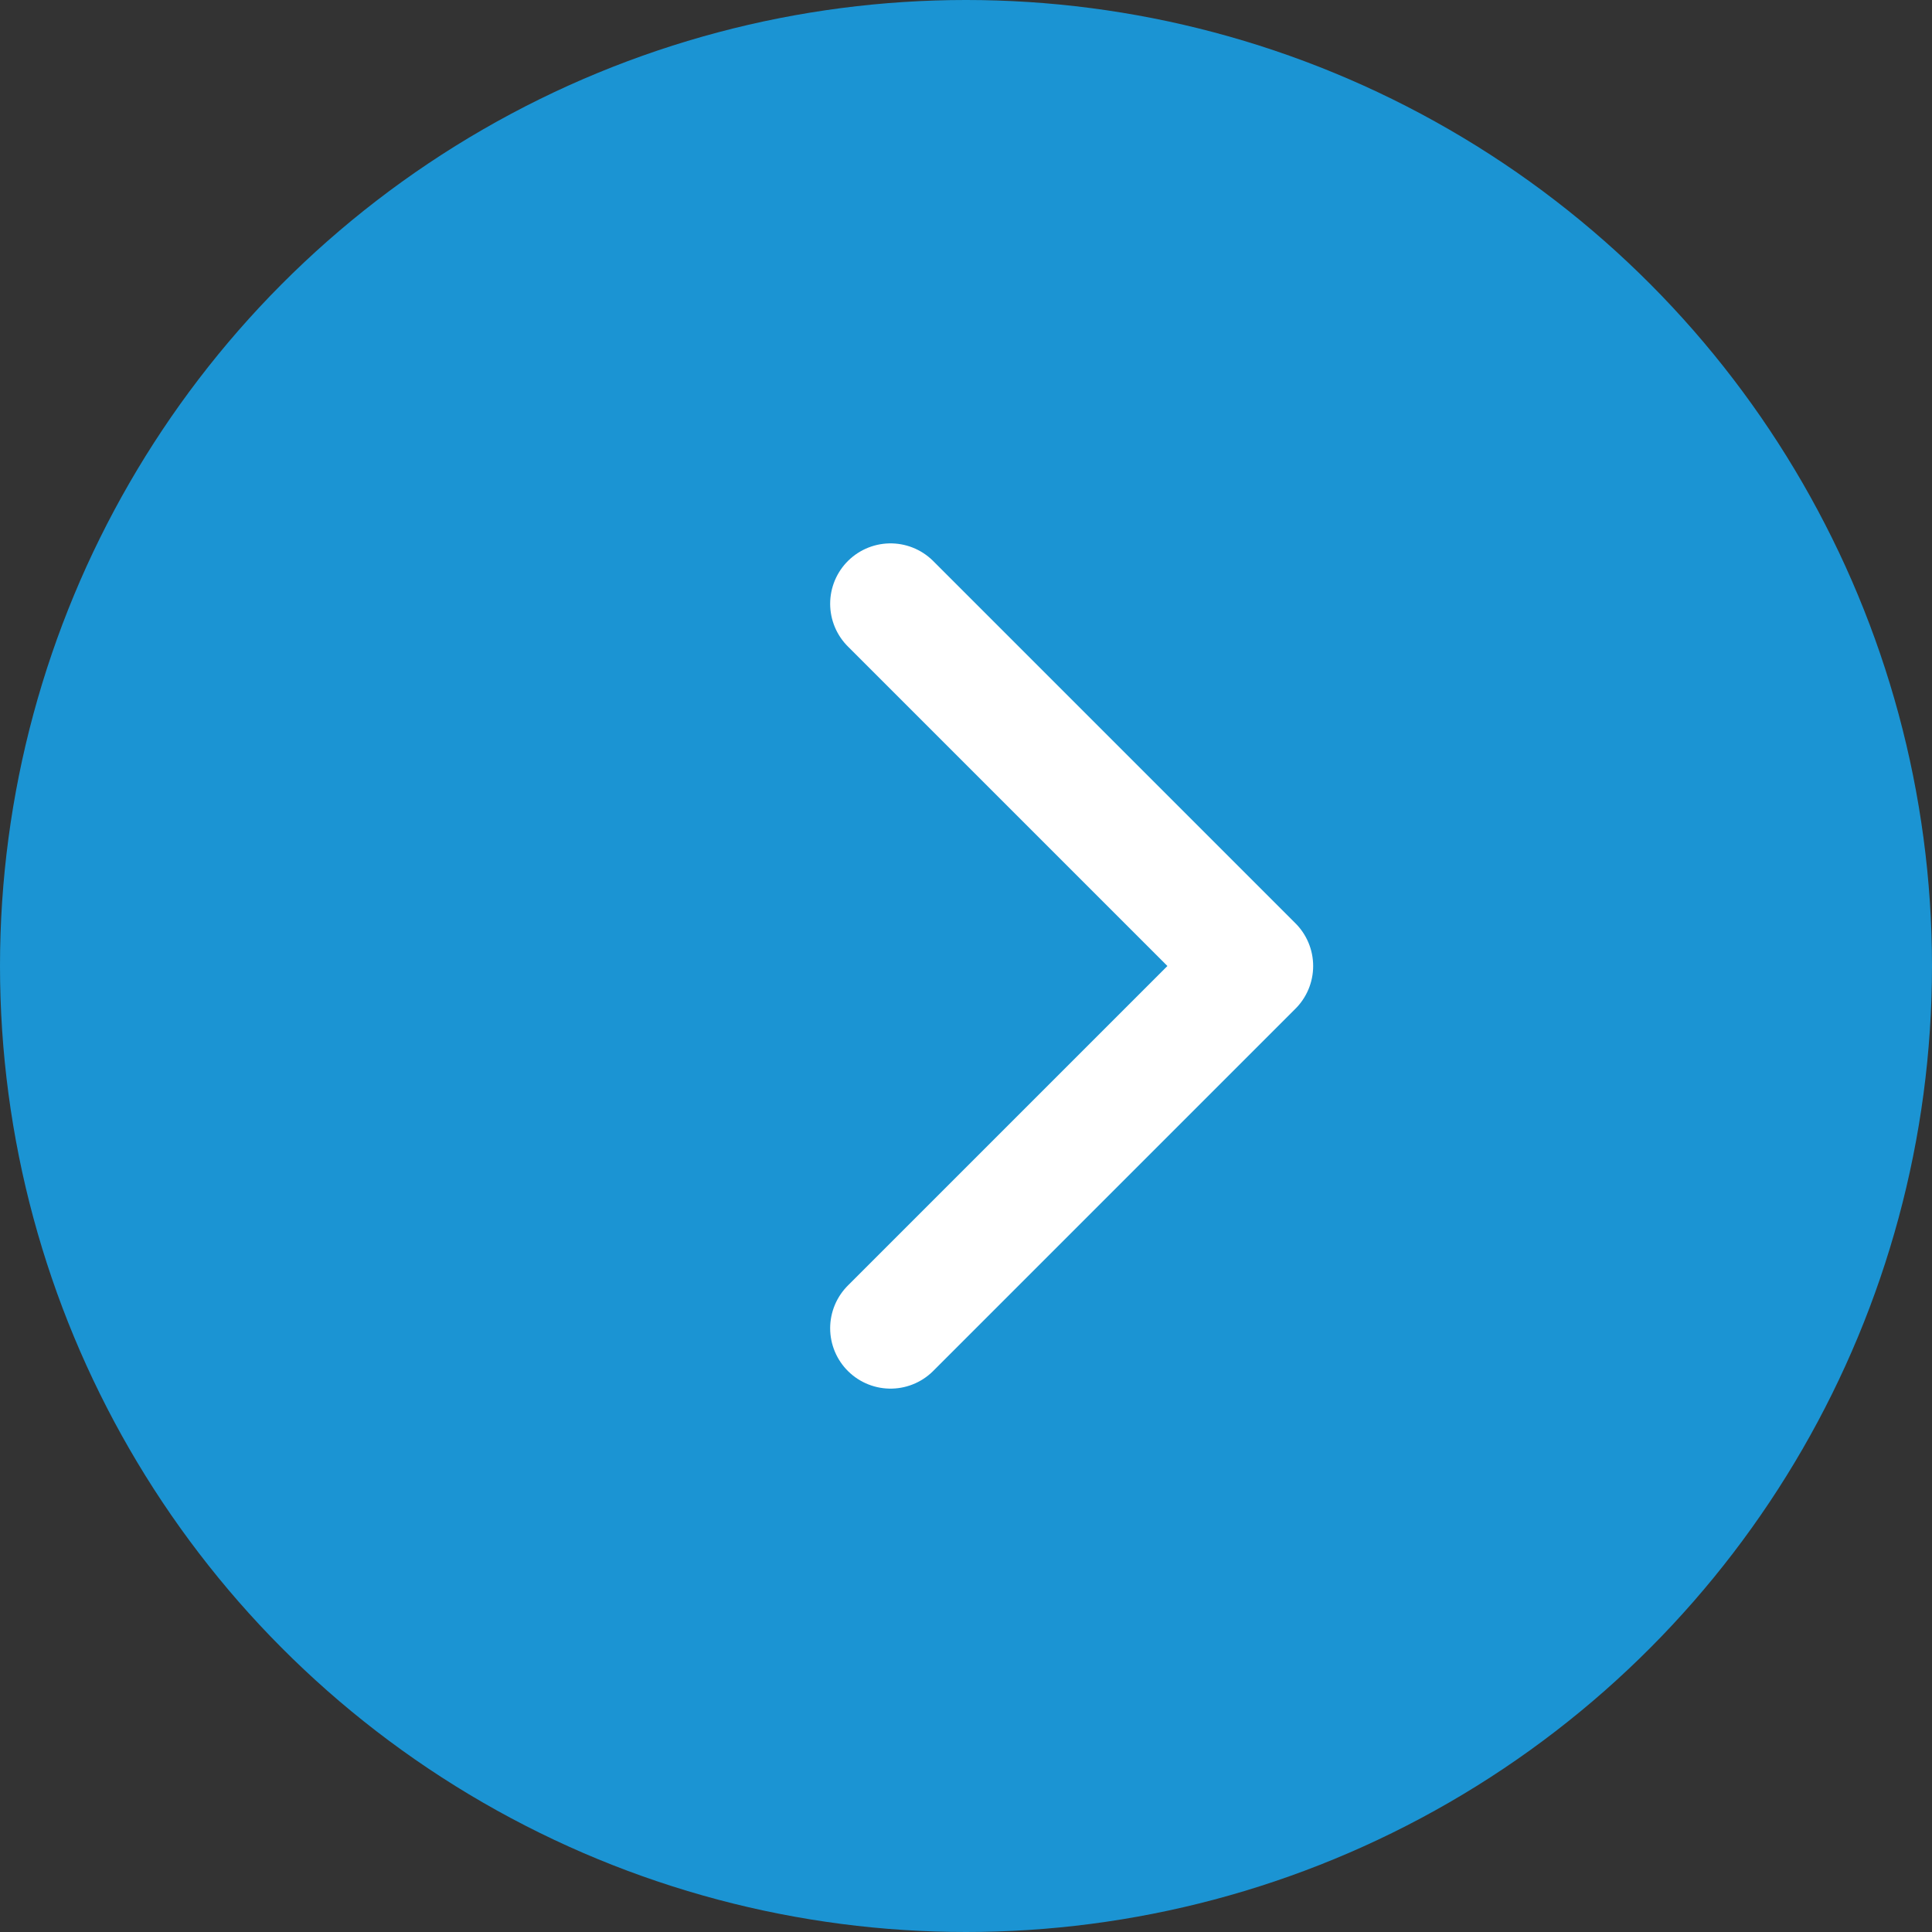
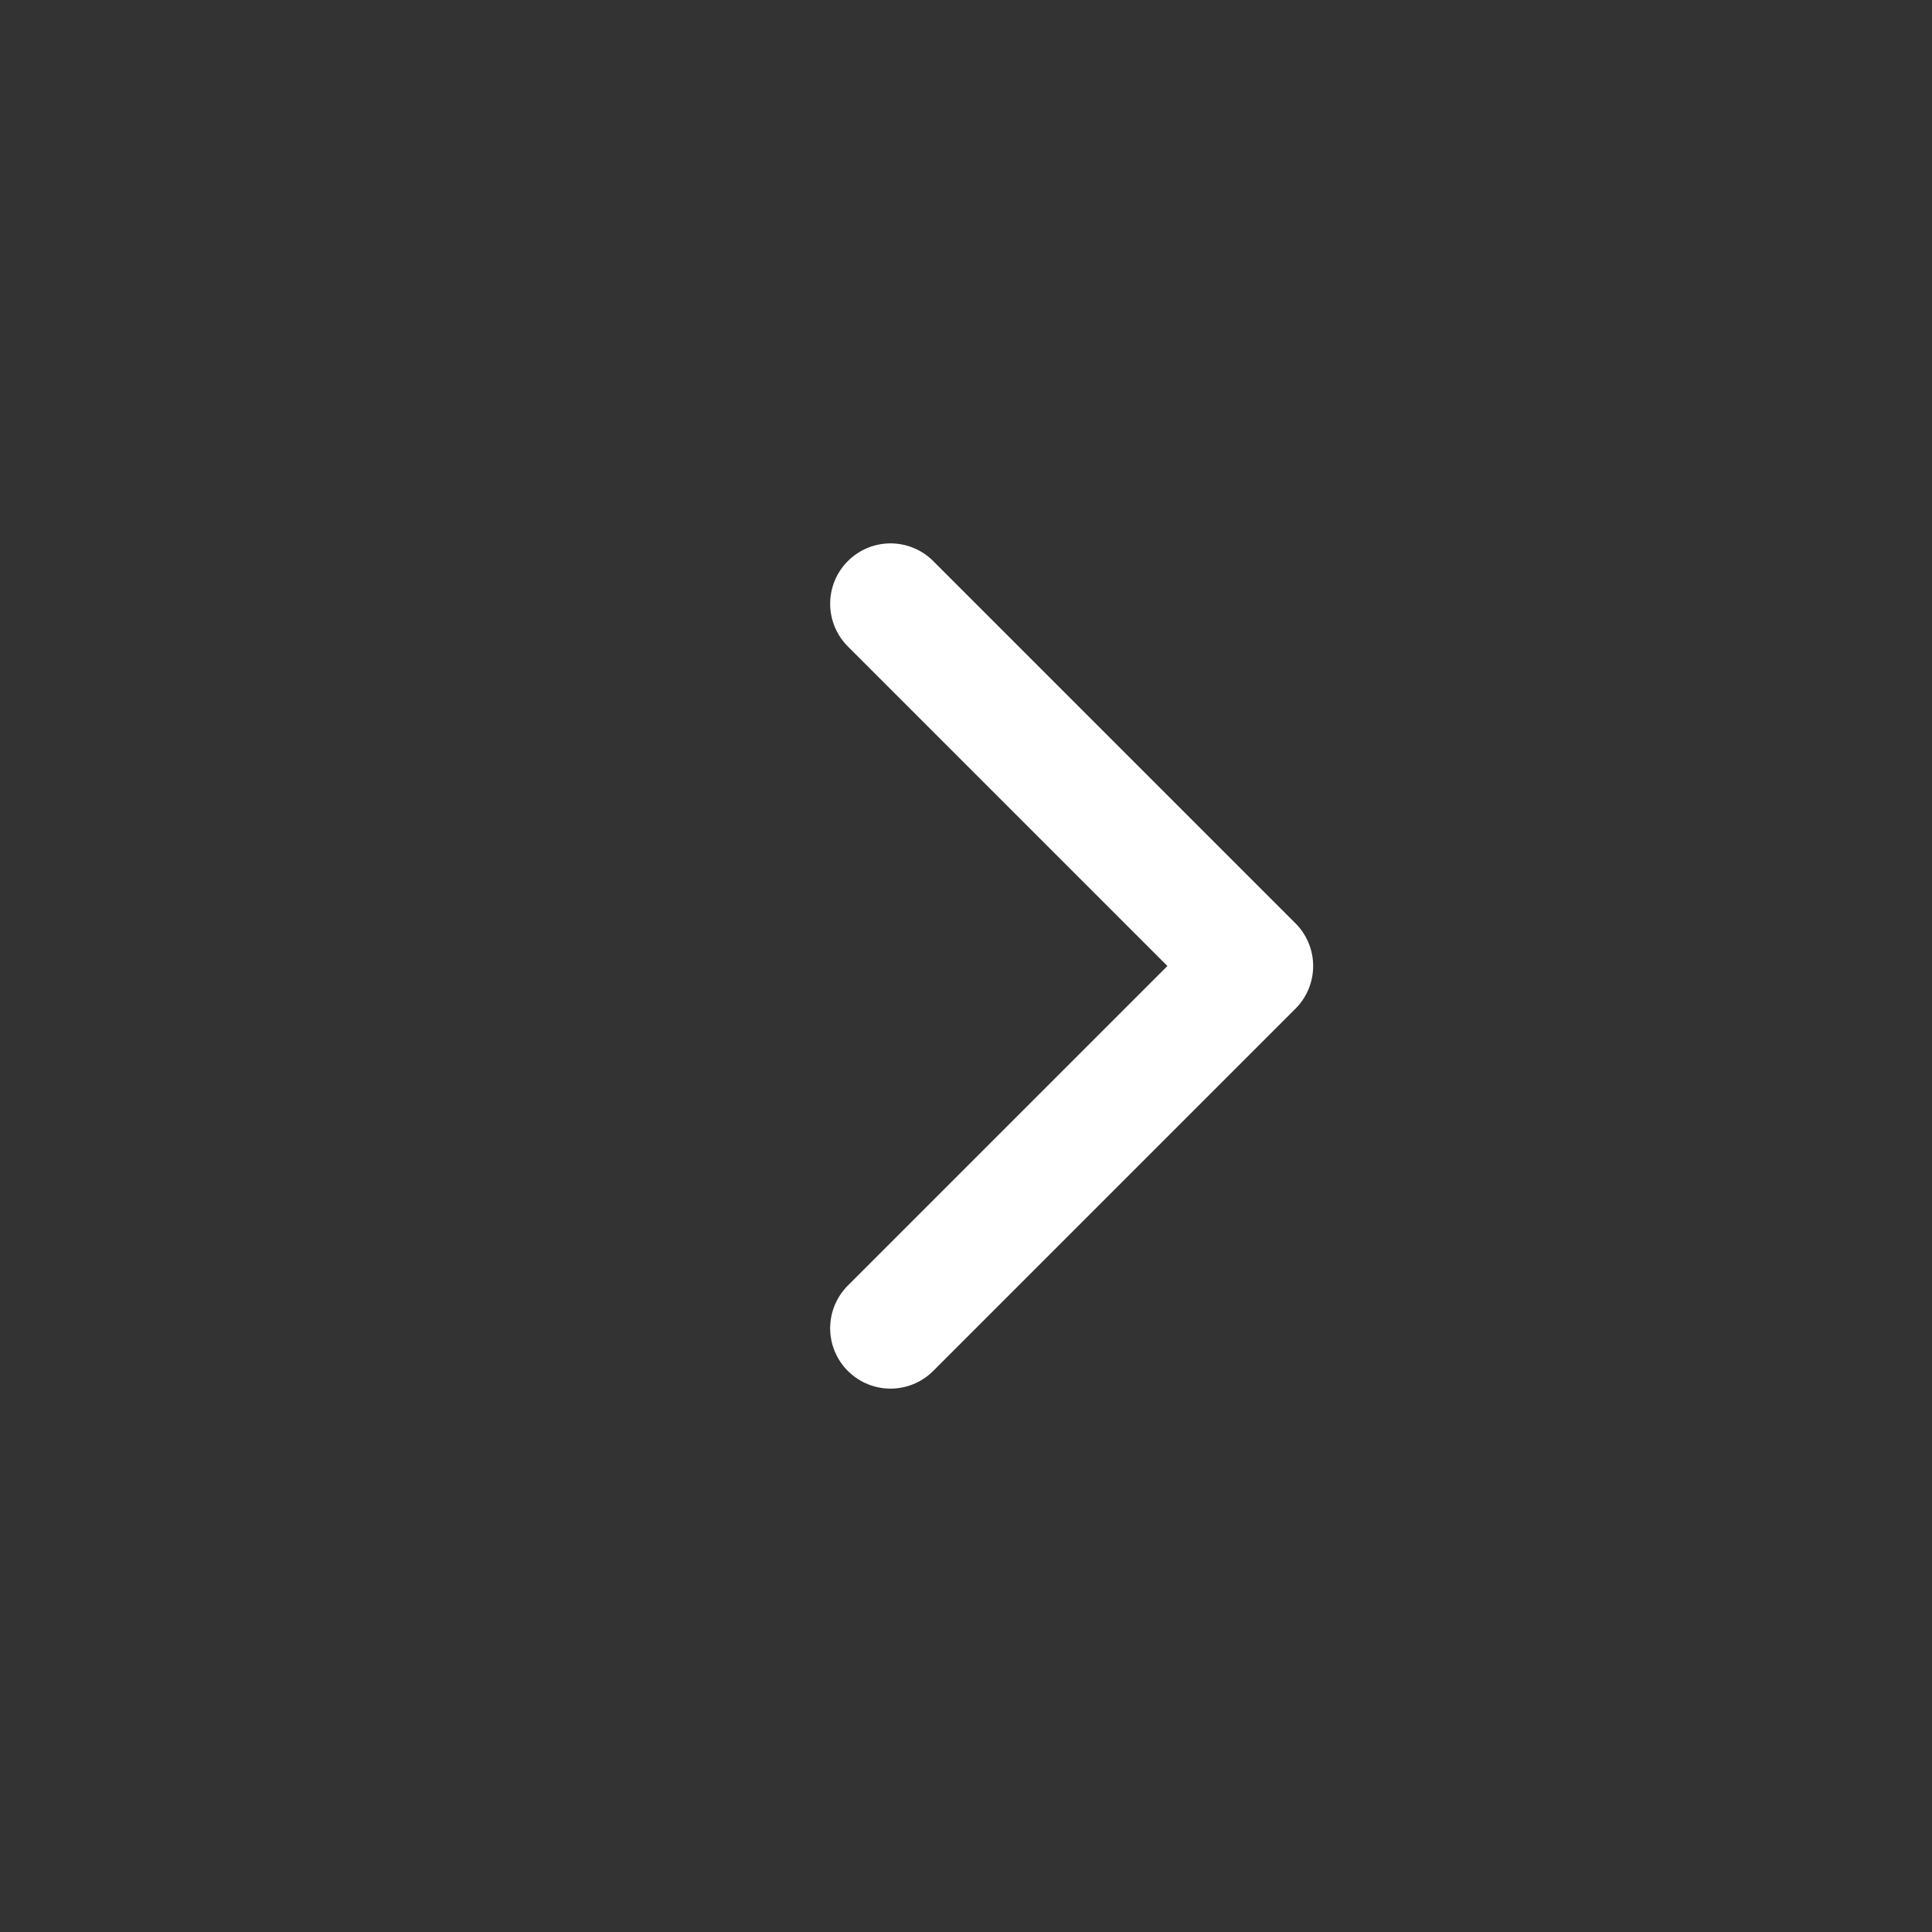
<svg xmlns="http://www.w3.org/2000/svg" id="_レイヤー_2" viewBox="0 0 64 64">
  <rect x="0" y="0" width="64" height="64" fill="#333333" stroke="none" />
  <defs>
    <style>.cls-1{fill:#1b94d3;}.cls-2{fill:none;stroke:#fff;stroke-linecap:round;stroke-linejoin:round;stroke-width:4px;}</style>
  </defs>
  <g id="_レイヤー_1-2">
    <g>
-       <circle class="cls-1" cx="32" cy="32" r="32" />
      <polyline class="cls-2" points="29.5 44 41.5 32 29.5 20" />
    </g>
  </g>
</svg>